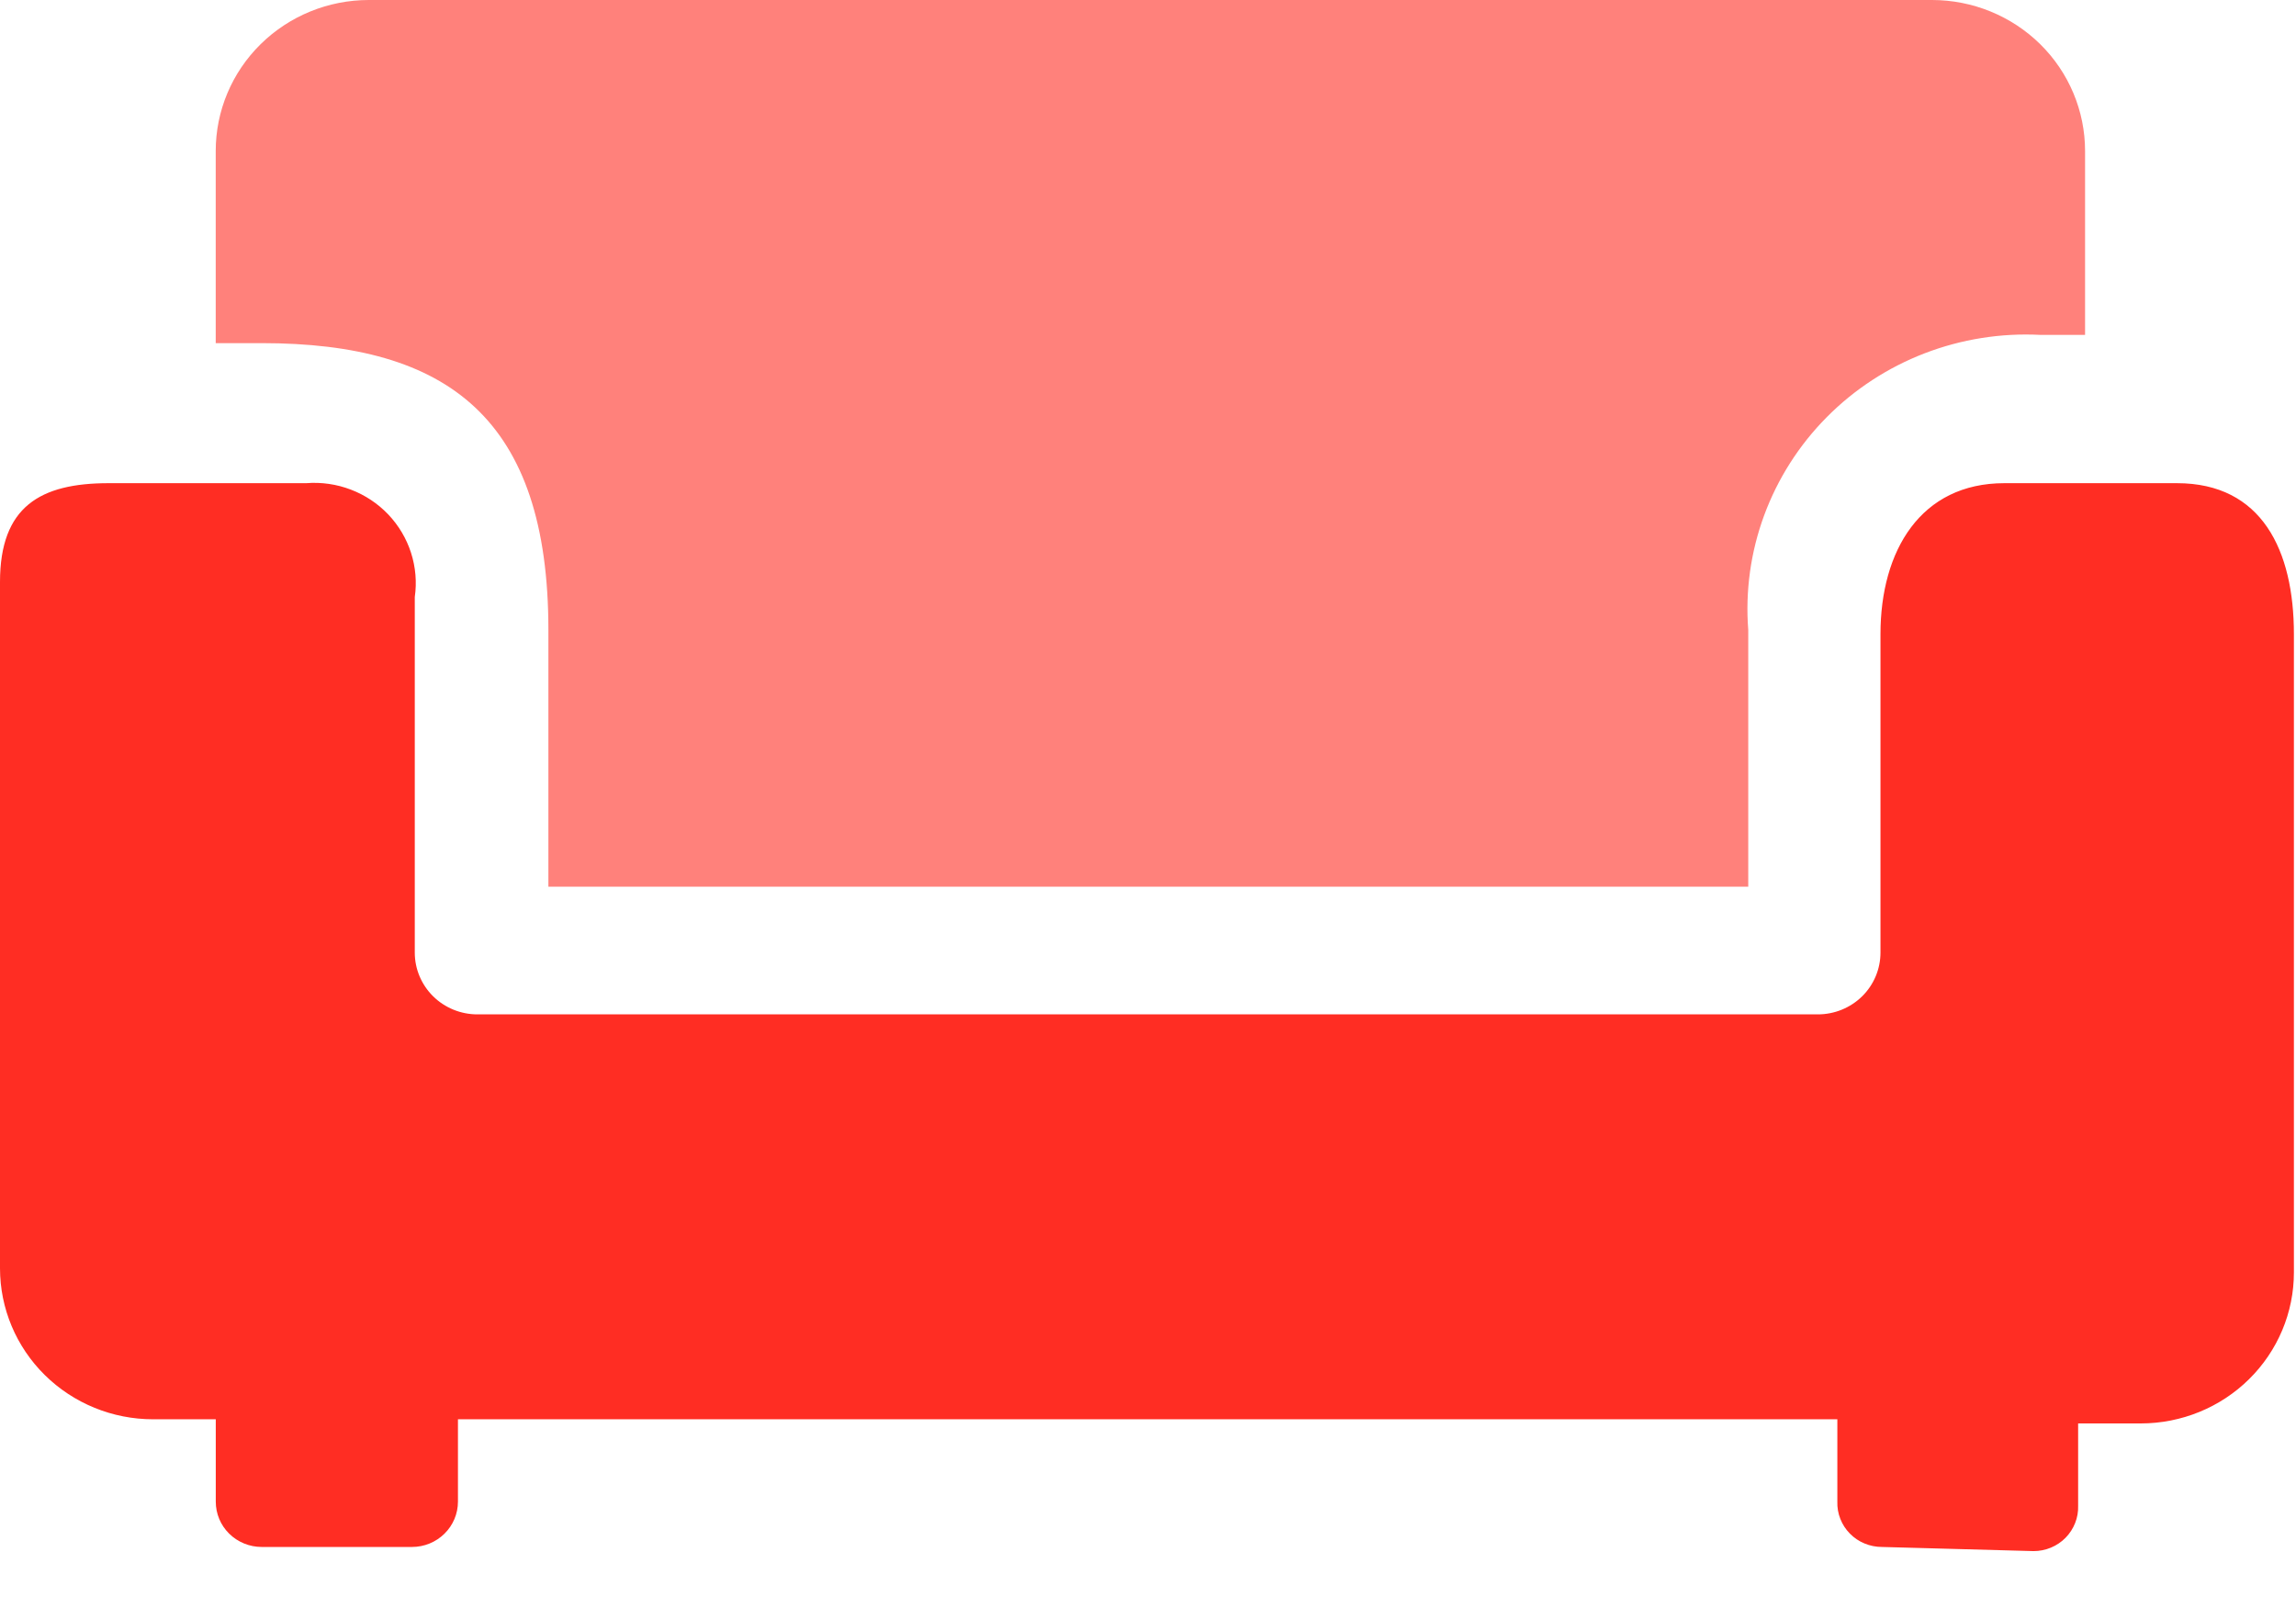
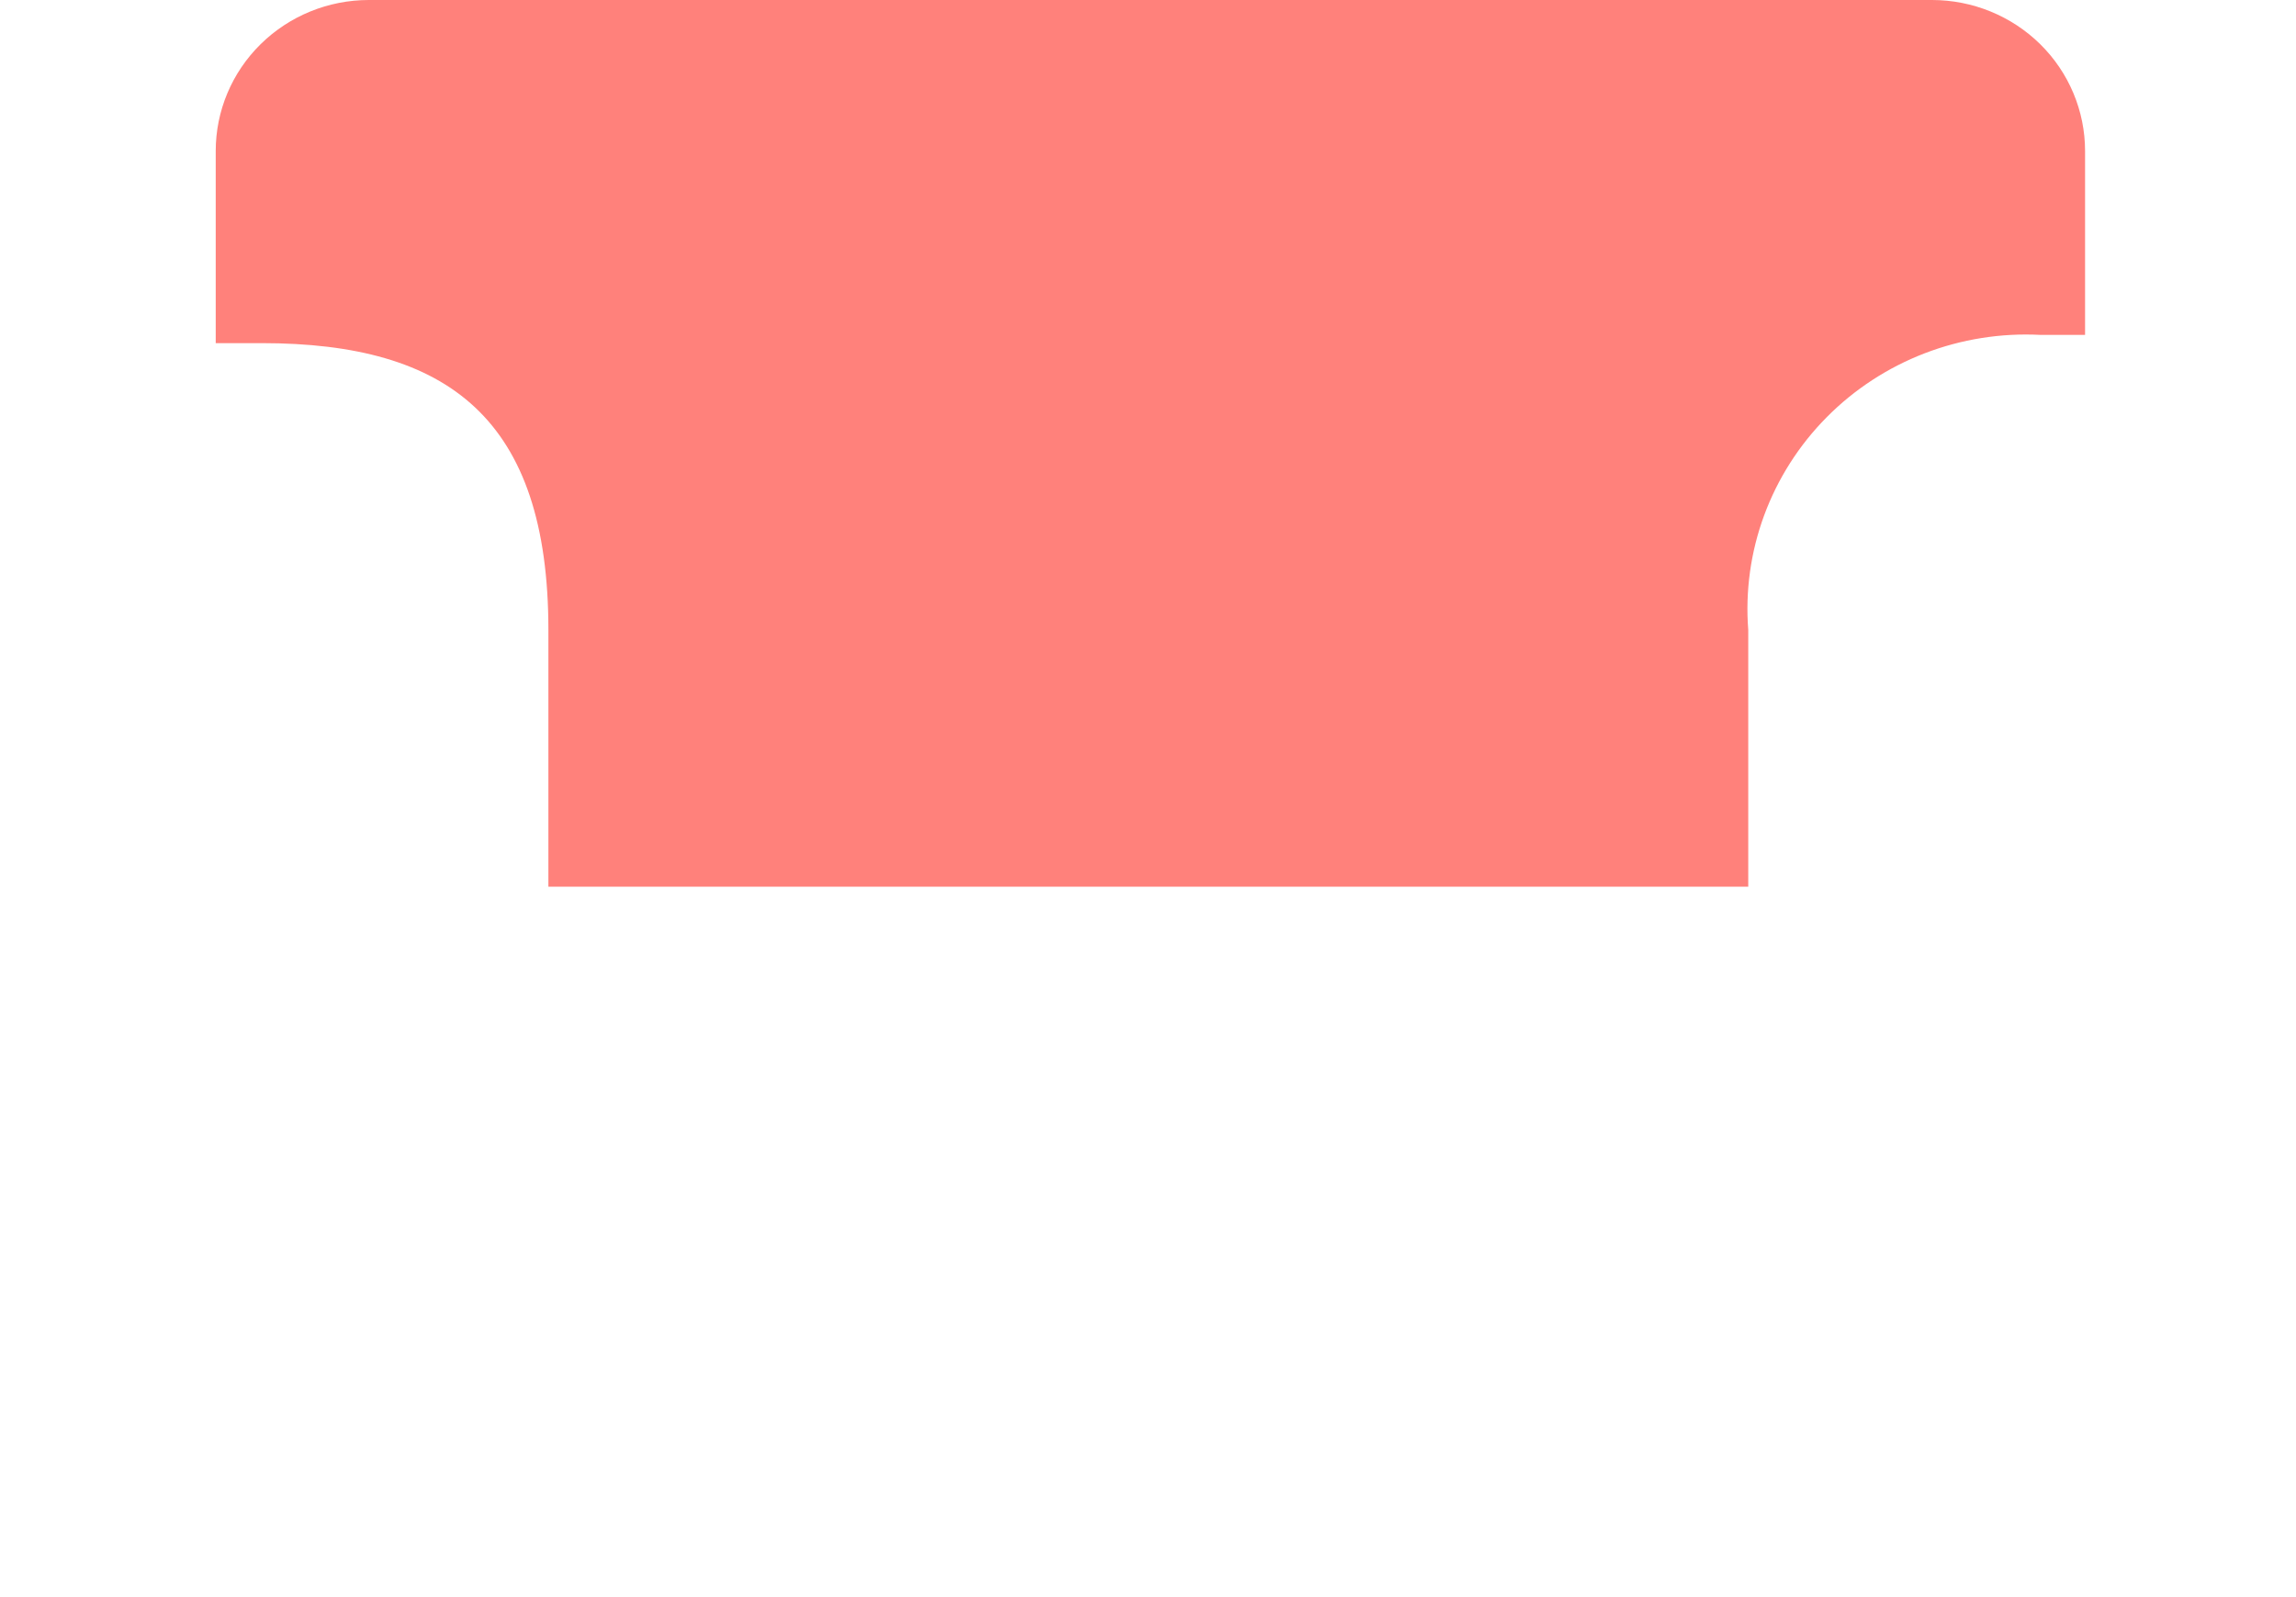
<svg xmlns="http://www.w3.org/2000/svg" width="46" height="32" viewBox="0 0 46 32" fill="none">
  <path d="M10.987 17.766V12.623C10.987 8.388 8.979 6.875 5.242 6.875H4.322V3.025C4.322 2.223 4.645 1.453 5.221 0.886C5.796 0.319 6.576 0 7.39 0H38.707C39.52 0 40.301 0.319 40.876 0.886C41.451 1.453 41.774 2.223 41.774 3.025V6.71H40.882C40.09 6.669 39.298 6.795 38.559 7.079C37.82 7.364 37.151 7.8 36.597 8.36C36.043 8.919 35.616 9.589 35.345 10.324C35.074 11.059 34.965 11.843 35.026 12.623V17.766H10.987Z" fill="#ff817b" />
-   <path d="M37.703 30.995C37.584 30.995 37.465 30.971 37.355 30.925C37.245 30.88 37.145 30.812 37.062 30.727C36.979 30.643 36.914 30.543 36.871 30.433C36.827 30.323 36.807 30.205 36.811 30.087V28.437H9.175V30.087C9.175 30.328 9.078 30.559 8.905 30.729C8.733 30.899 8.499 30.995 8.255 30.995H5.243C4.999 30.995 4.765 30.899 4.592 30.729C4.419 30.559 4.323 30.328 4.323 30.087V28.437H3.068C2.254 28.437 1.474 28.119 0.898 27.551C0.323 26.984 0 26.214 0 25.412V11.661C0 10.148 0.809 9.681 2.175 9.681H6.135C6.439 9.657 6.745 9.701 7.029 9.81C7.313 9.918 7.569 10.088 7.778 10.307C7.987 10.527 8.143 10.789 8.235 11.076C8.327 11.363 8.353 11.666 8.31 11.963V19.086C8.31 19.415 8.443 19.73 8.678 19.962C8.913 20.194 9.232 20.324 9.565 20.324H36.42C36.753 20.324 37.072 20.194 37.308 19.962C37.543 19.73 37.675 19.415 37.675 19.086V12.706C37.675 11.028 38.484 9.681 40.157 9.681H43.615C45.316 9.681 45.958 11.028 45.958 12.706V25.495C45.958 26.297 45.635 27.066 45.059 27.634C44.484 28.201 43.704 28.52 42.89 28.52H41.635V30.17C41.639 30.288 41.619 30.405 41.575 30.515C41.532 30.625 41.467 30.725 41.384 30.81C41.301 30.895 41.201 30.962 41.091 31.008C40.981 31.054 40.862 31.078 40.743 31.078L37.703 30.995Z" fill="#FF2D23" />
</svg>